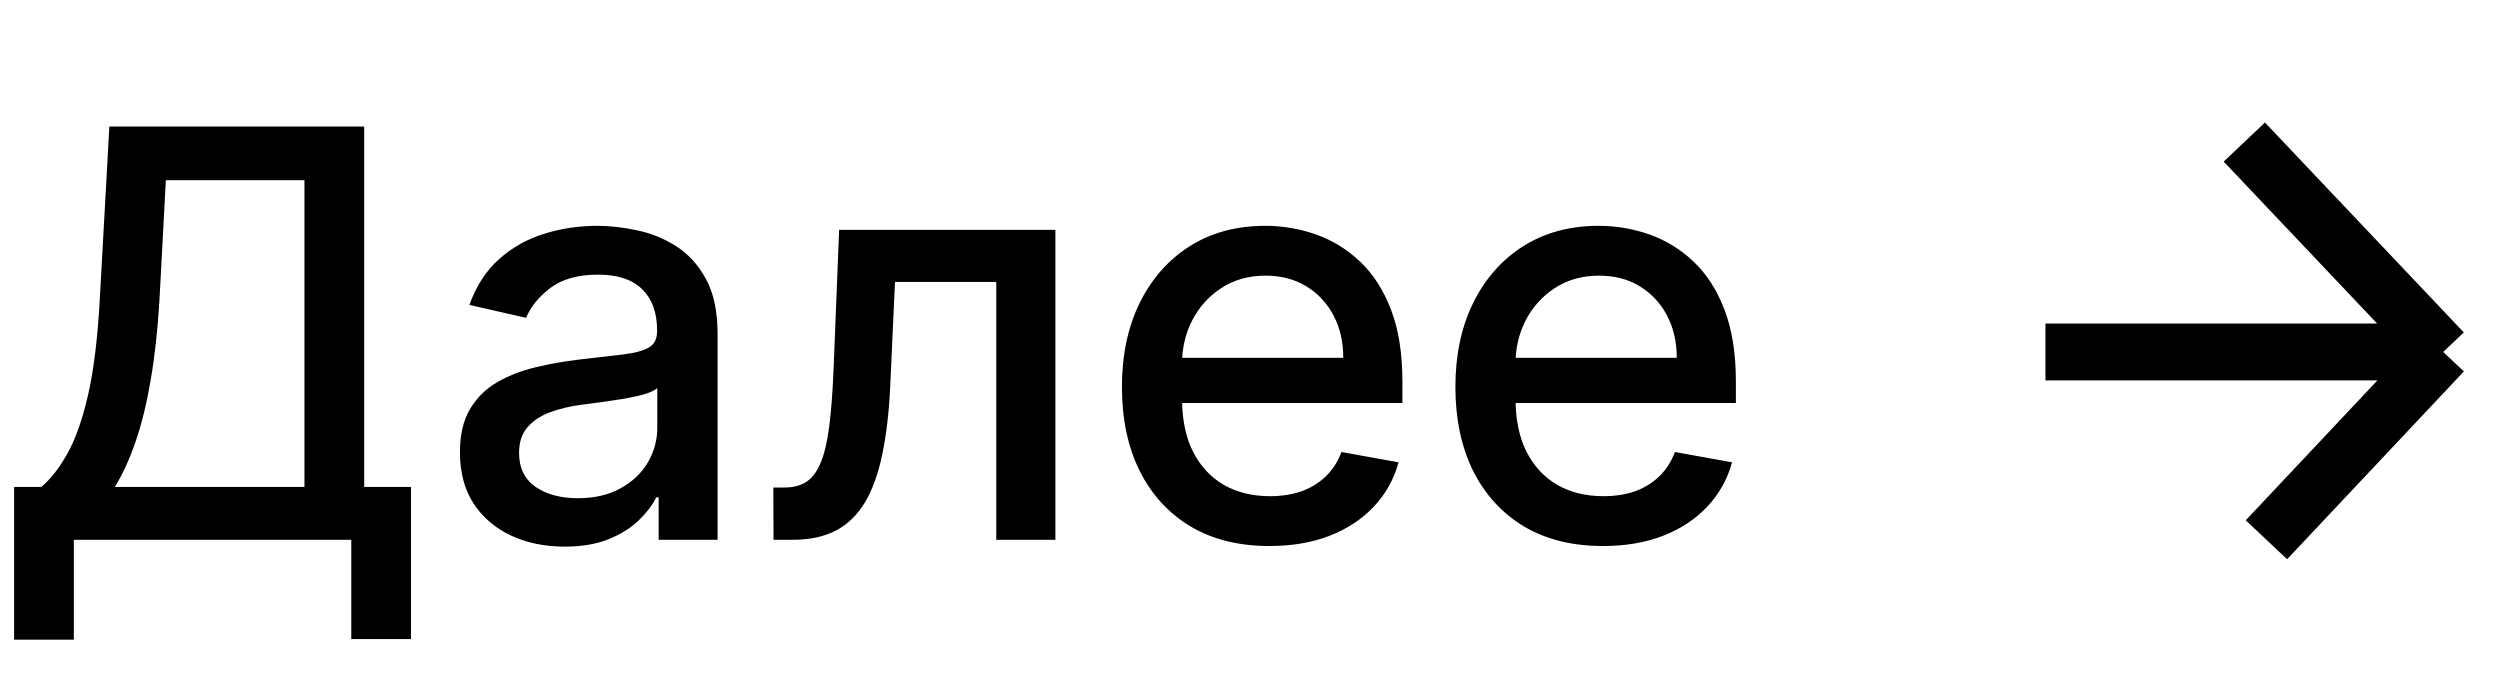
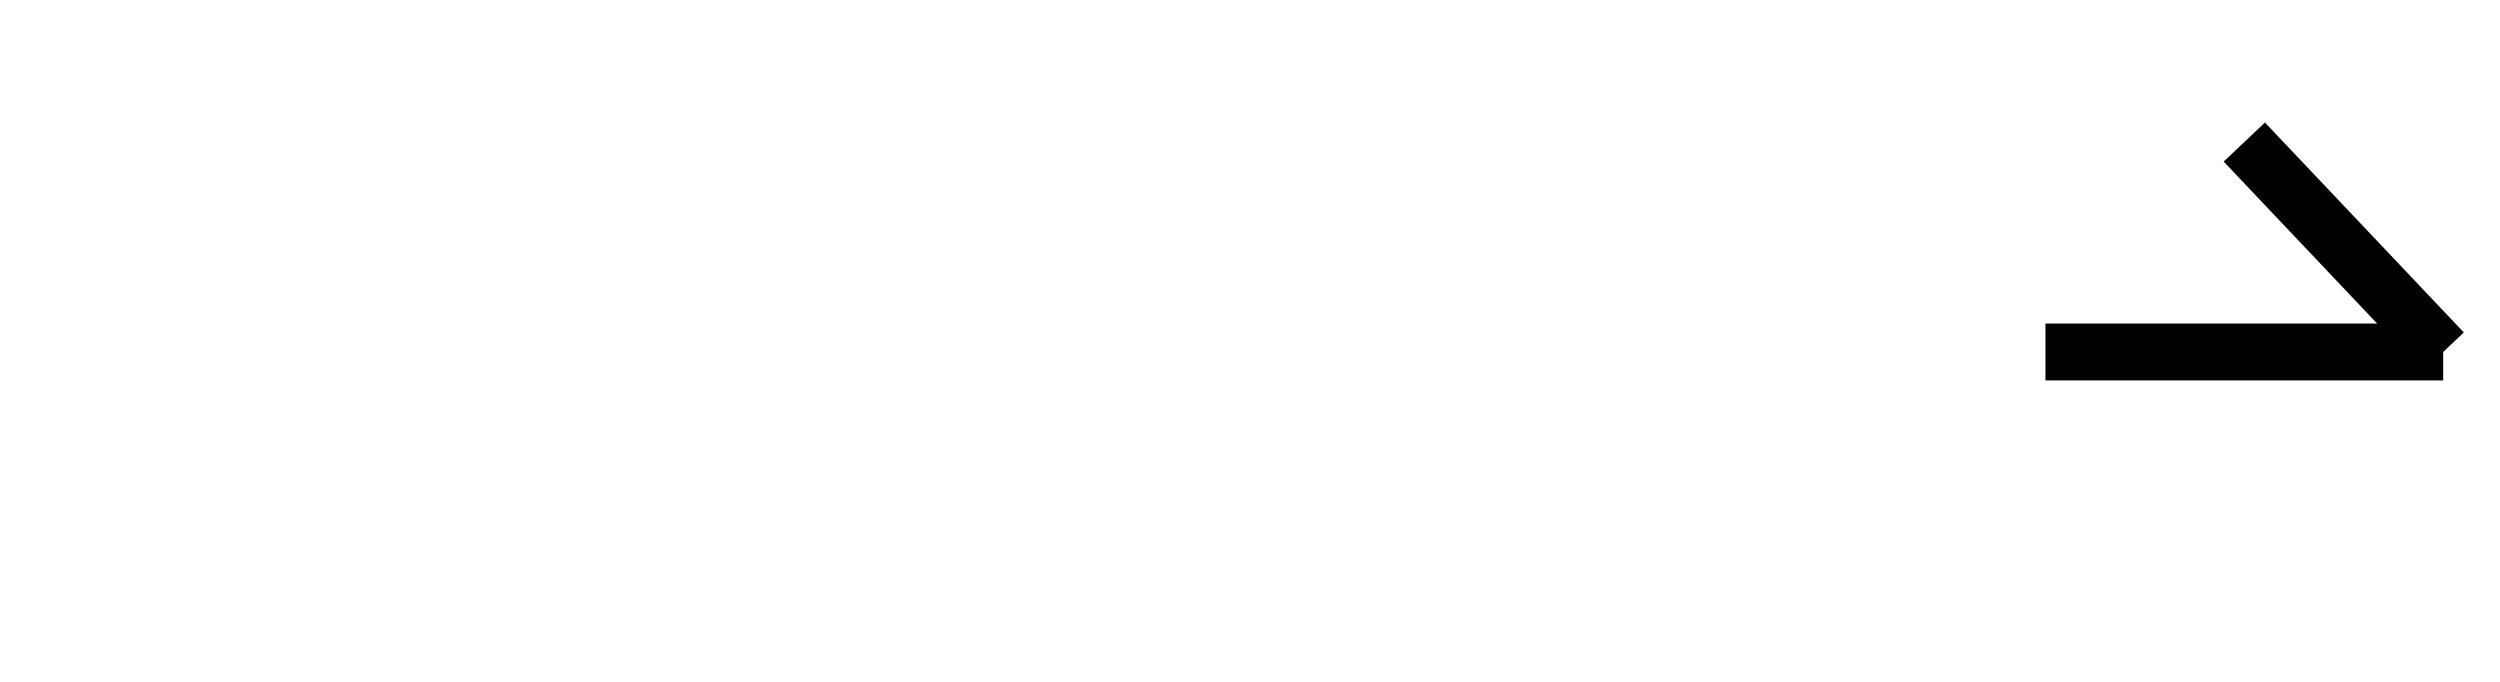
<svg xmlns="http://www.w3.org/2000/svg" width="88" height="24" viewBox="0 0 88 24" fill="none">
-   <path d="M86 12.389L79.778 19M86 12.389L79 5M86 12.389H72" stroke="black" stroke-width="2" />
-   <path d="M0.497 22.516V17.139H1.456C1.783 16.865 2.088 16.474 2.372 15.967C2.656 15.461 2.898 14.777 3.097 13.915C3.295 13.053 3.433 11.947 3.509 10.598L3.849 4.455H12.82V17.139H14.467V22.494H12.365V19H2.599V22.516H0.497ZM4.041 17.139H10.717V6.344H5.838L5.611 10.598C5.549 11.626 5.447 12.549 5.305 13.368C5.168 14.187 4.991 14.912 4.773 15.541C4.56 16.166 4.316 16.699 4.041 17.139ZM19.876 19.241C19.184 19.241 18.559 19.114 18.001 18.858C17.442 18.598 16.999 18.221 16.673 17.729C16.351 17.236 16.19 16.633 16.19 15.918C16.19 15.302 16.308 14.796 16.545 14.398C16.782 14 17.101 13.685 17.504 13.453C17.906 13.221 18.356 13.046 18.853 12.928C19.35 12.809 19.857 12.719 20.373 12.658C21.026 12.582 21.557 12.52 21.964 12.473C22.371 12.421 22.667 12.338 22.852 12.224C23.036 12.111 23.129 11.926 23.129 11.671V11.621C23.129 11.001 22.953 10.52 22.603 10.179C22.257 9.838 21.741 9.668 21.055 9.668C20.34 9.668 19.776 9.826 19.364 10.143C18.957 10.456 18.675 10.804 18.519 11.188L16.523 10.733C16.76 10.07 17.106 9.535 17.56 9.128C18.02 8.716 18.548 8.418 19.144 8.233C19.741 8.044 20.368 7.949 21.026 7.949C21.462 7.949 21.924 8.001 22.411 8.105C22.904 8.205 23.363 8.389 23.789 8.659C24.22 8.929 24.573 9.315 24.847 9.817C25.122 10.314 25.259 10.96 25.259 11.756V19H23.185V17.509H23.1C22.963 17.783 22.757 18.053 22.482 18.318C22.208 18.583 21.855 18.803 21.424 18.979C20.993 19.154 20.477 19.241 19.876 19.241ZM20.337 17.537C20.924 17.537 21.426 17.421 21.843 17.189C22.264 16.957 22.584 16.654 22.802 16.28C23.024 15.901 23.136 15.496 23.136 15.065V13.659C23.06 13.735 22.913 13.806 22.695 13.872C22.482 13.934 22.238 13.988 21.964 14.036C21.689 14.078 21.422 14.118 21.161 14.156C20.901 14.189 20.683 14.218 20.508 14.242C20.096 14.294 19.72 14.381 19.379 14.504C19.042 14.627 18.773 14.805 18.569 15.037C18.37 15.264 18.271 15.567 18.271 15.946C18.271 16.472 18.465 16.869 18.853 17.139C19.241 17.404 19.736 17.537 20.337 17.537ZM27.228 19L27.221 17.16H27.612C27.915 17.16 28.168 17.097 28.372 16.969C28.58 16.836 28.751 16.614 28.883 16.301C29.016 15.989 29.117 15.558 29.189 15.008C29.26 14.454 29.312 13.758 29.345 12.921L29.537 8.091H37.15V19H35.069V9.923H31.504L31.334 13.631C31.291 14.53 31.198 15.316 31.056 15.989C30.919 16.661 30.718 17.222 30.453 17.672C30.188 18.117 29.847 18.451 29.43 18.673C29.013 18.891 28.507 19 27.91 19H27.228ZM44.684 19.22C43.609 19.22 42.684 18.991 41.907 18.531C41.135 18.067 40.539 17.416 40.117 16.578C39.7 15.735 39.492 14.748 39.492 13.617C39.492 12.499 39.7 11.514 40.117 10.662C40.539 9.81 41.126 9.144 41.879 8.666C42.636 8.188 43.522 7.949 44.535 7.949C45.15 7.949 45.747 8.051 46.325 8.254C46.902 8.458 47.421 8.777 47.88 9.213C48.339 9.649 48.702 10.214 48.967 10.911C49.232 11.602 49.364 12.442 49.364 13.432V14.185H40.693V12.594H47.283C47.283 12.035 47.17 11.54 46.943 11.109C46.715 10.674 46.396 10.331 45.984 10.079C45.577 9.829 45.098 9.703 44.549 9.703C43.952 9.703 43.432 9.85 42.986 10.143C42.546 10.432 42.205 10.811 41.964 11.28C41.727 11.744 41.609 12.248 41.609 12.793V14.036C41.609 14.765 41.736 15.385 41.992 15.896C42.253 16.408 42.615 16.798 43.079 17.068C43.543 17.333 44.085 17.466 44.705 17.466C45.108 17.466 45.475 17.409 45.806 17.296C46.138 17.177 46.424 17.002 46.666 16.77C46.907 16.538 47.092 16.251 47.219 15.911L49.229 16.273C49.068 16.865 48.78 17.383 48.363 17.828C47.951 18.268 47.432 18.612 46.807 18.858C46.187 19.099 45.479 19.22 44.684 19.22ZM56.422 19.22C55.347 19.22 54.422 18.991 53.645 18.531C52.873 18.067 52.277 17.416 51.855 16.578C51.439 15.735 51.23 14.748 51.23 13.617C51.23 12.499 51.439 11.514 51.855 10.662C52.277 9.81 52.864 9.144 53.617 8.666C54.374 8.188 55.26 7.949 56.273 7.949C56.889 7.949 57.485 8.051 58.063 8.254C58.641 8.458 59.159 8.777 59.618 9.213C60.078 9.649 60.44 10.214 60.705 10.911C60.97 11.602 61.103 12.442 61.103 13.432V14.185H52.431V12.594H59.022C59.022 12.035 58.908 11.54 58.681 11.109C58.453 10.674 58.134 10.331 57.722 10.079C57.315 9.829 56.837 9.703 56.287 9.703C55.691 9.703 55.17 9.85 54.725 10.143C54.284 10.432 53.944 10.811 53.702 11.28C53.465 11.744 53.347 12.248 53.347 12.793V14.036C53.347 14.765 53.475 15.385 53.73 15.896C53.991 16.408 54.353 16.798 54.817 17.068C55.281 17.333 55.823 17.466 56.444 17.466C56.846 17.466 57.213 17.409 57.544 17.296C57.876 17.177 58.162 17.002 58.404 16.77C58.645 16.538 58.83 16.251 58.958 15.911L60.968 16.273C60.807 16.865 60.518 17.383 60.101 17.828C59.689 18.268 59.171 18.612 58.546 18.858C57.925 19.099 57.218 19.22 56.422 19.22Z" fill="black" />
+   <path d="M86 12.389M86 12.389L79 5M86 12.389H72" stroke="black" stroke-width="2" />
</svg>